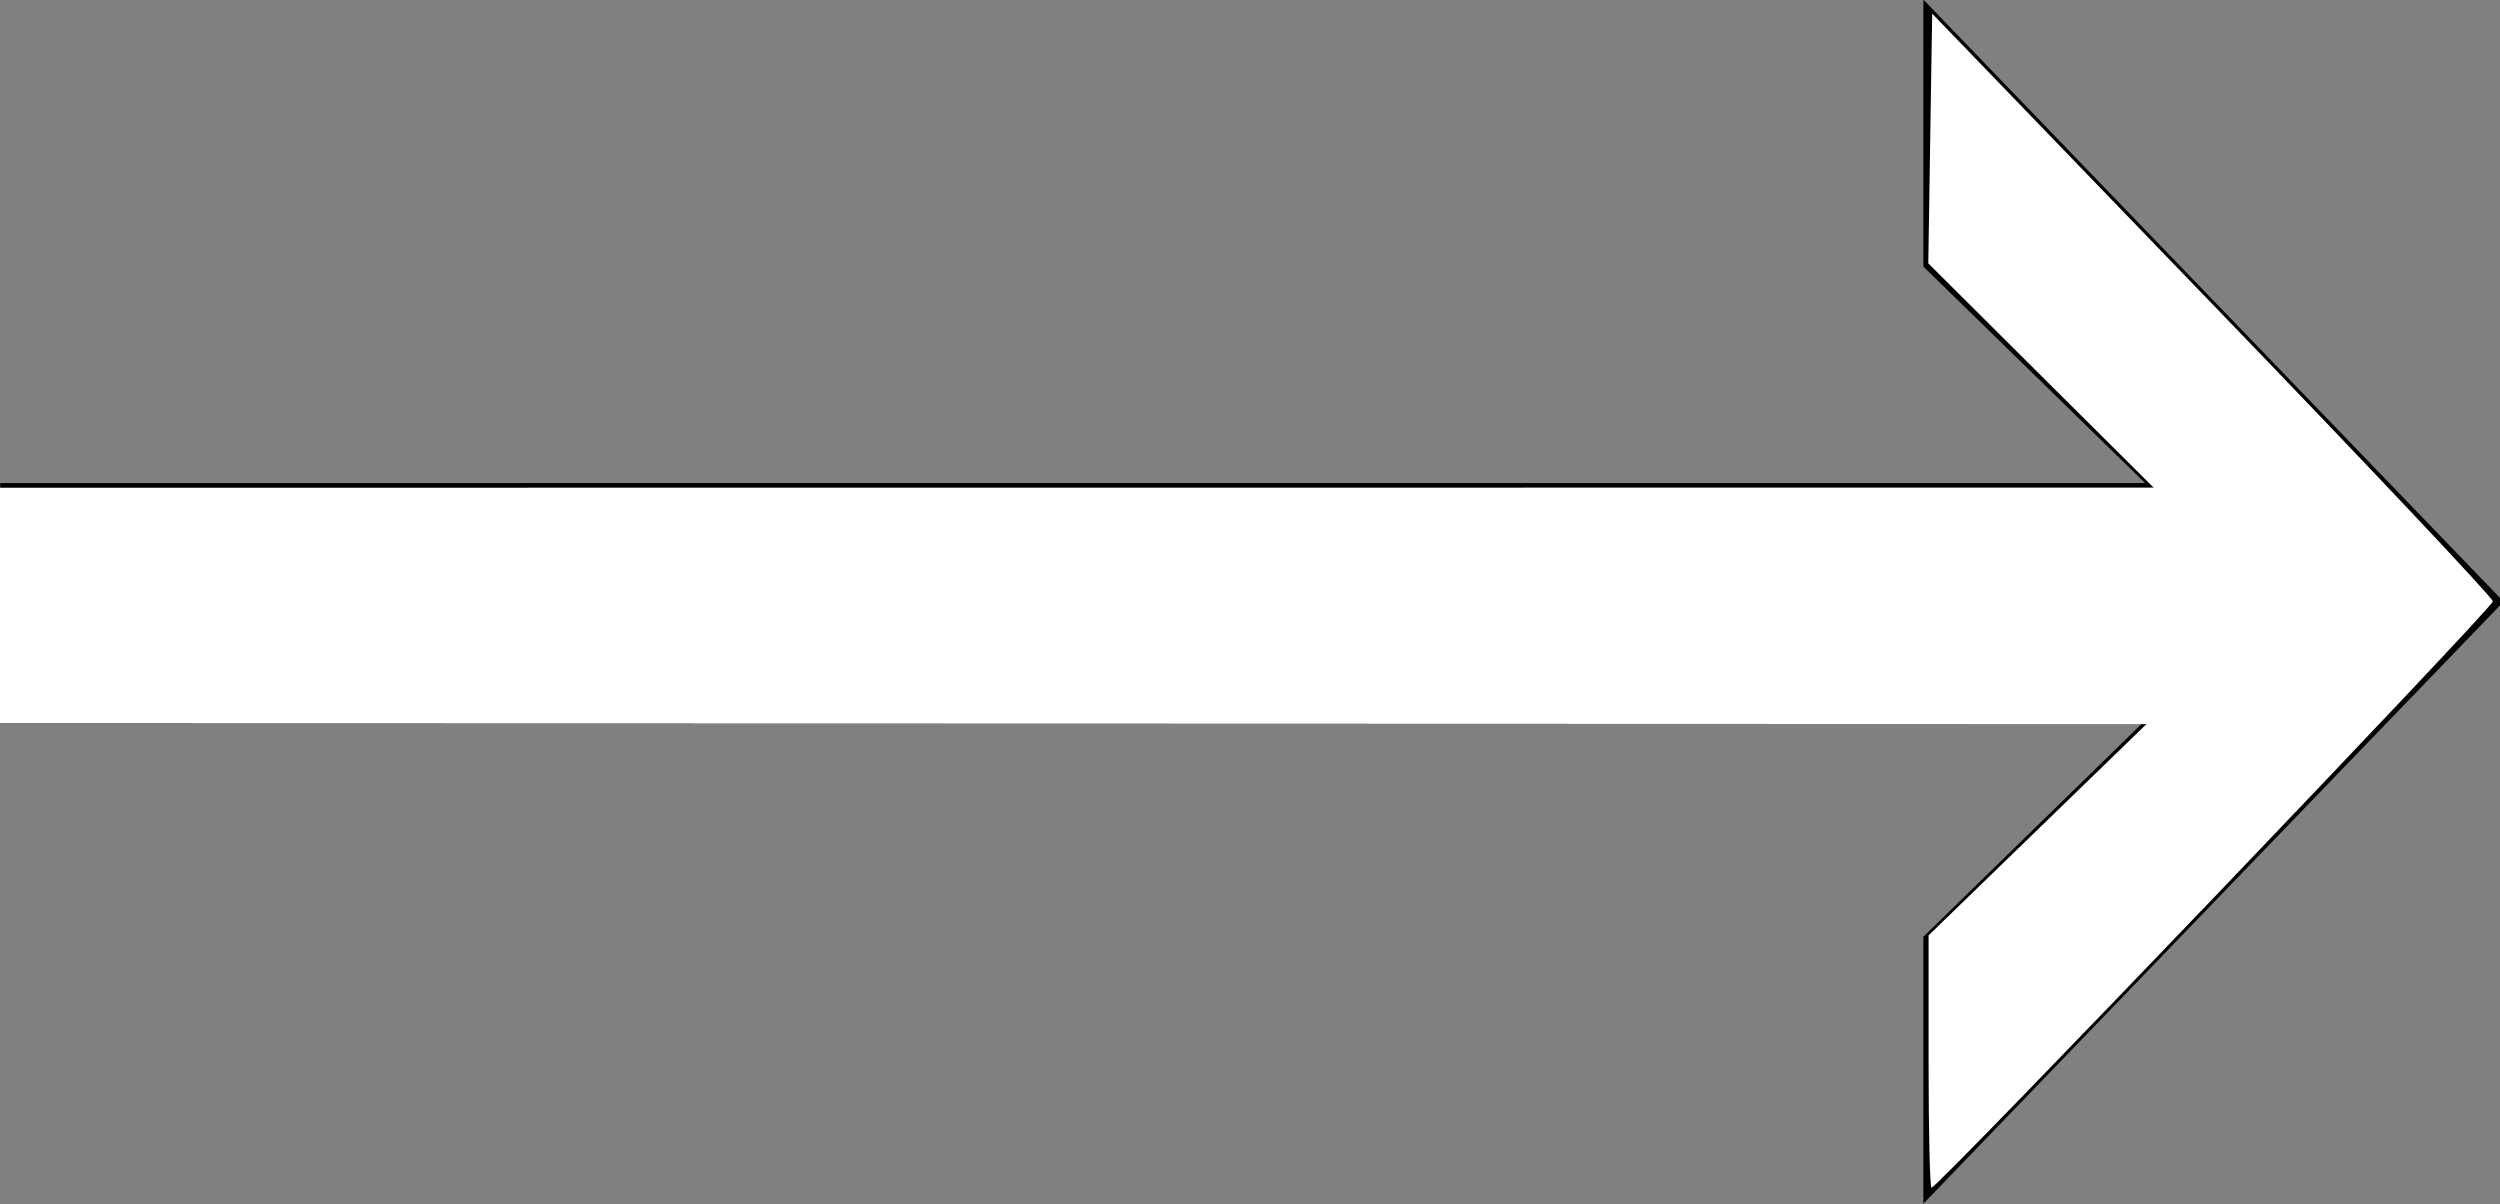
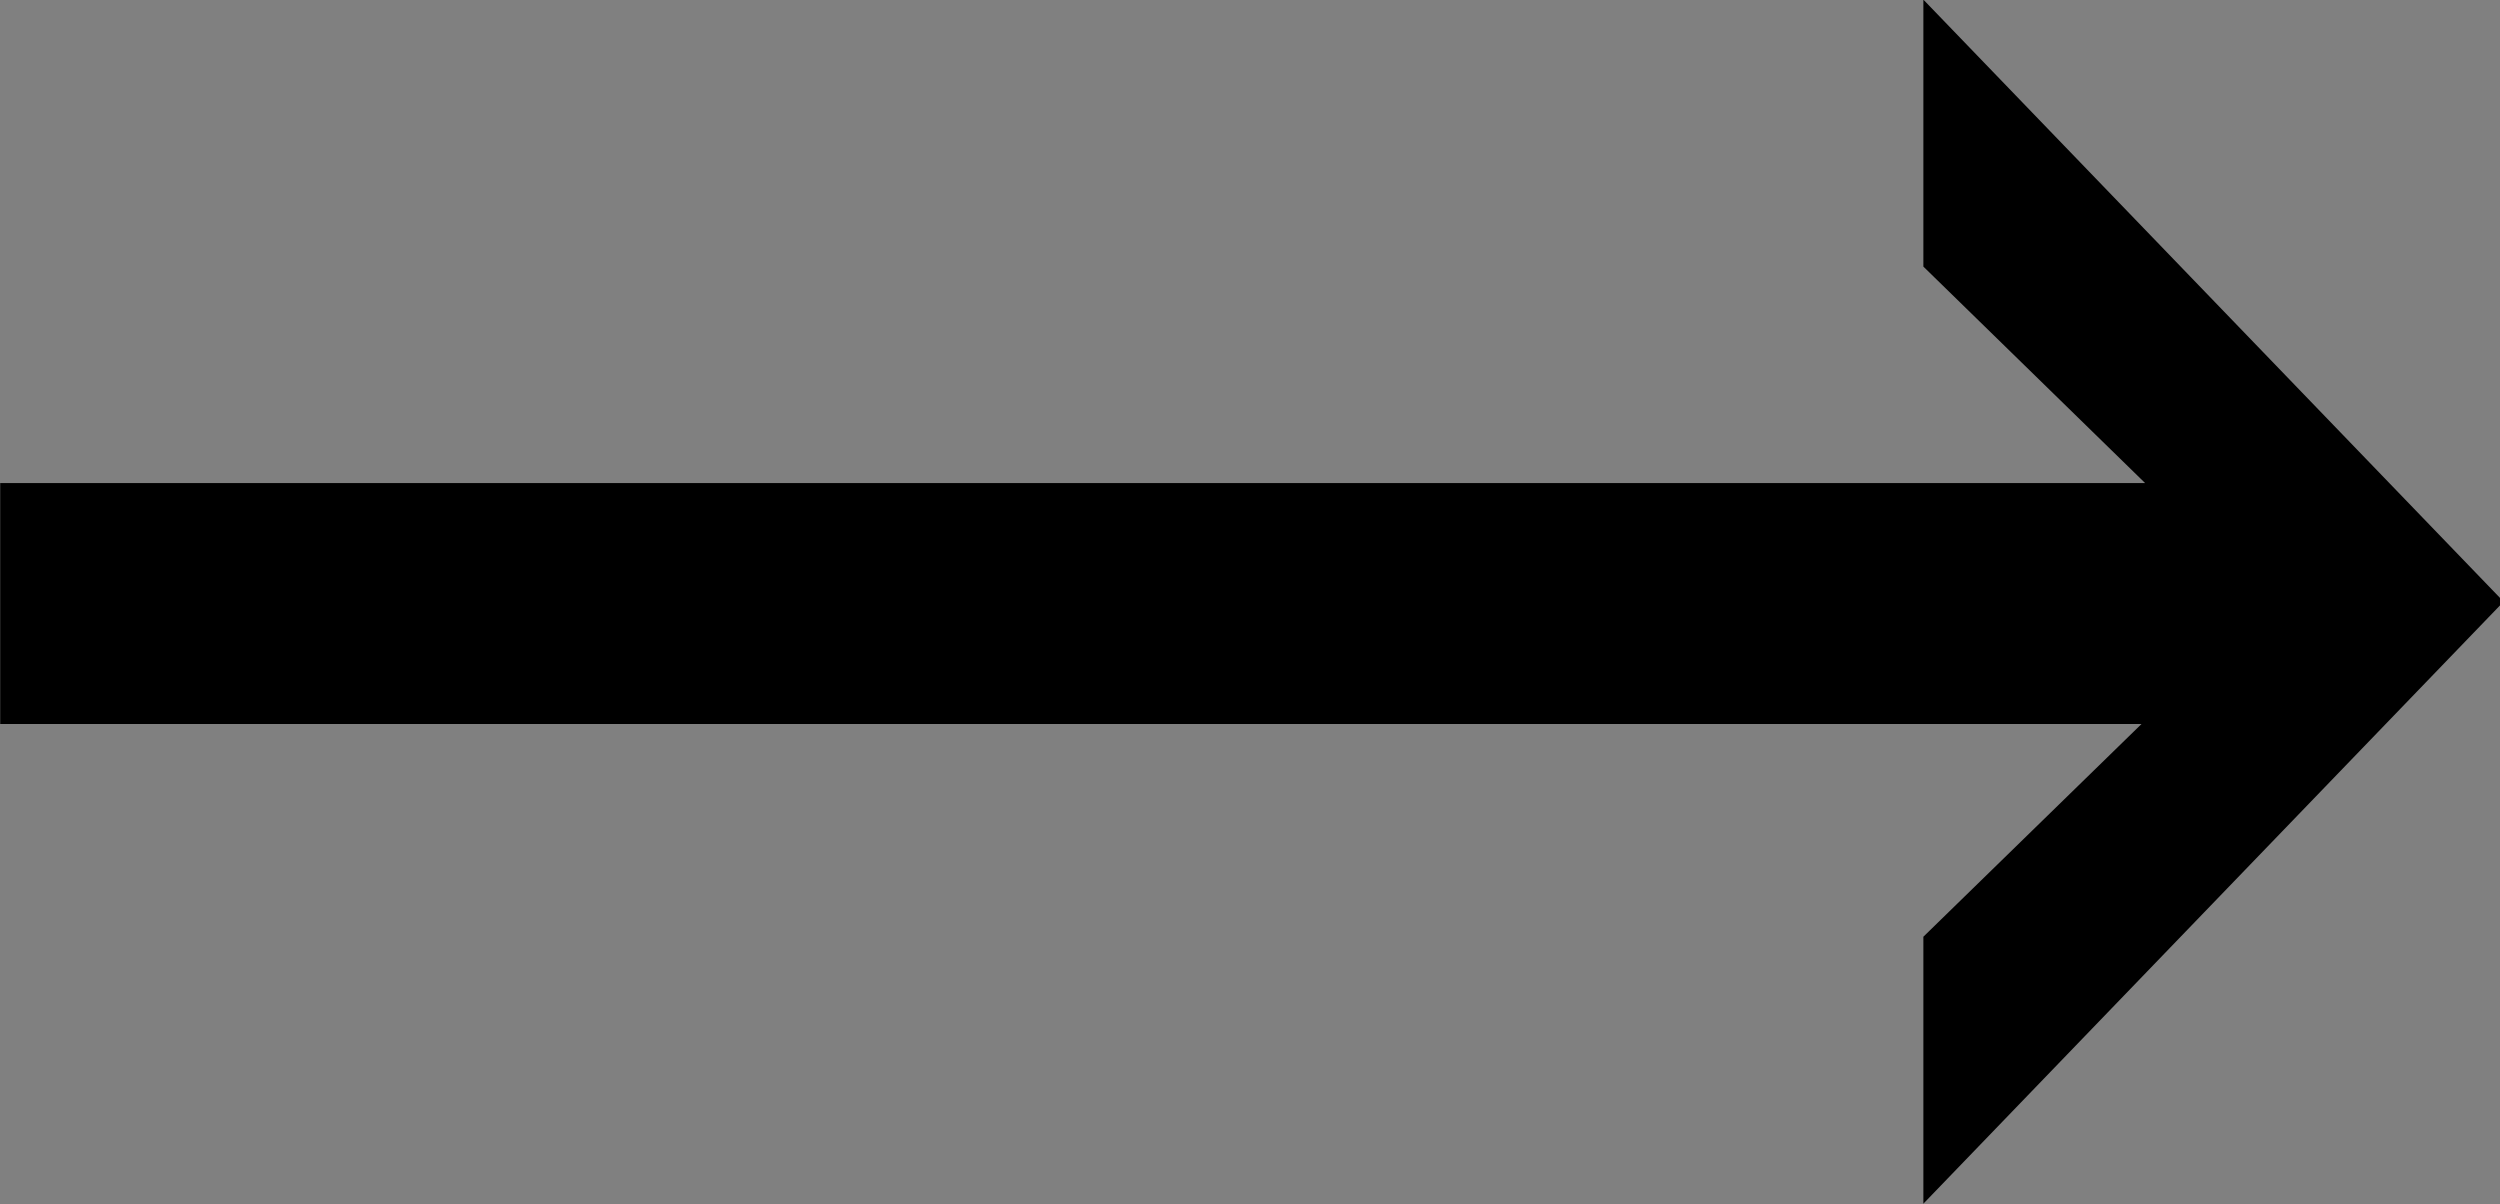
<svg xmlns="http://www.w3.org/2000/svg" xmlns:ns1="http://sodipodi.sourceforge.net/DTD/sodipodi-0.dtd" xmlns:ns2="http://www.inkscape.org/namespaces/inkscape" width="34.65" height="16.688" viewBox="0 0 34.65 16.688" version="1.1" id="svg40" ns1:docname="more_white.svg" ns2:version="0.92.4 (5da689c313, 2019-01-14)">
  <rect x="0" y="0" width="34.65" height="16.688" fill="#808080" stroke="none" />
  <defs id="defs44" />
  <ns1:namedview pagecolor="#ffffff" bordercolor="#666666" borderopacity="1" objecttolerance="10" gridtolerance="10" guidetolerance="10" ns2:pageopacity="0" ns2:pageshadow="2" ns2:window-width="1920" ns2:window-height="1017" id="namedview42" showgrid="false" ns2:zoom="10.10101" ns2:cx="0.49500002" ns2:cy="16.264" ns2:window-x="-8" ns2:window-y="-8" ns2:window-maximized="1" ns2:current-layer="svg40" />
  <g transform="translate(-446.797 -1733.761)" id="g38">
    <path d="M446.8,1740.456h29.728l-3.073-3v-3.7l7.994,8.294v.1l-7.994,8.294v-3.7l3.023-2.948H446.8Z" id="path36" />
  </g>
-   <path style="stroke-width:0.099" d="m 26.73,14.75 v -1.76 l 1.51,-1.478 1.51,-1.478 -14.875,-0.004 L 0,10.027 V 8.393 6.76 L 14.924,6.759 29.849,6.758 28.287,5.204 26.726,3.65 26.753,1.923 26.779,0.195 30.665,4.224 c 2.137,2.215 3.886,4.066 3.886,4.112 0,0.075 -5.046,5.368 -7.039,7.383 L 26.73,16.51 Z" id="path54" ns2:connector-curvature="0" />
-   <path style="stroke-width:0.099;fill:#ffffff;fill-opacity:1" d="m 26.73,14.713 v -1.749 l 1.51,-1.464 1.51,-1.464 -14.875,-0.005 L 0,10.027 V 8.393 6.76 L 14.924,6.759 29.849,6.758 28.287,5.204 26.726,3.65 26.753,1.919 26.78,0.189 30.665,4.216 c 2.137,2.215 3.886,4.069 3.886,4.119 0,0.088 -7.695,8.127 -7.78,8.127 -0.023,0 -0.041,-0.787 -0.041,-1.749 z" id="path4567" ns2:connector-curvature="0" />
</svg>